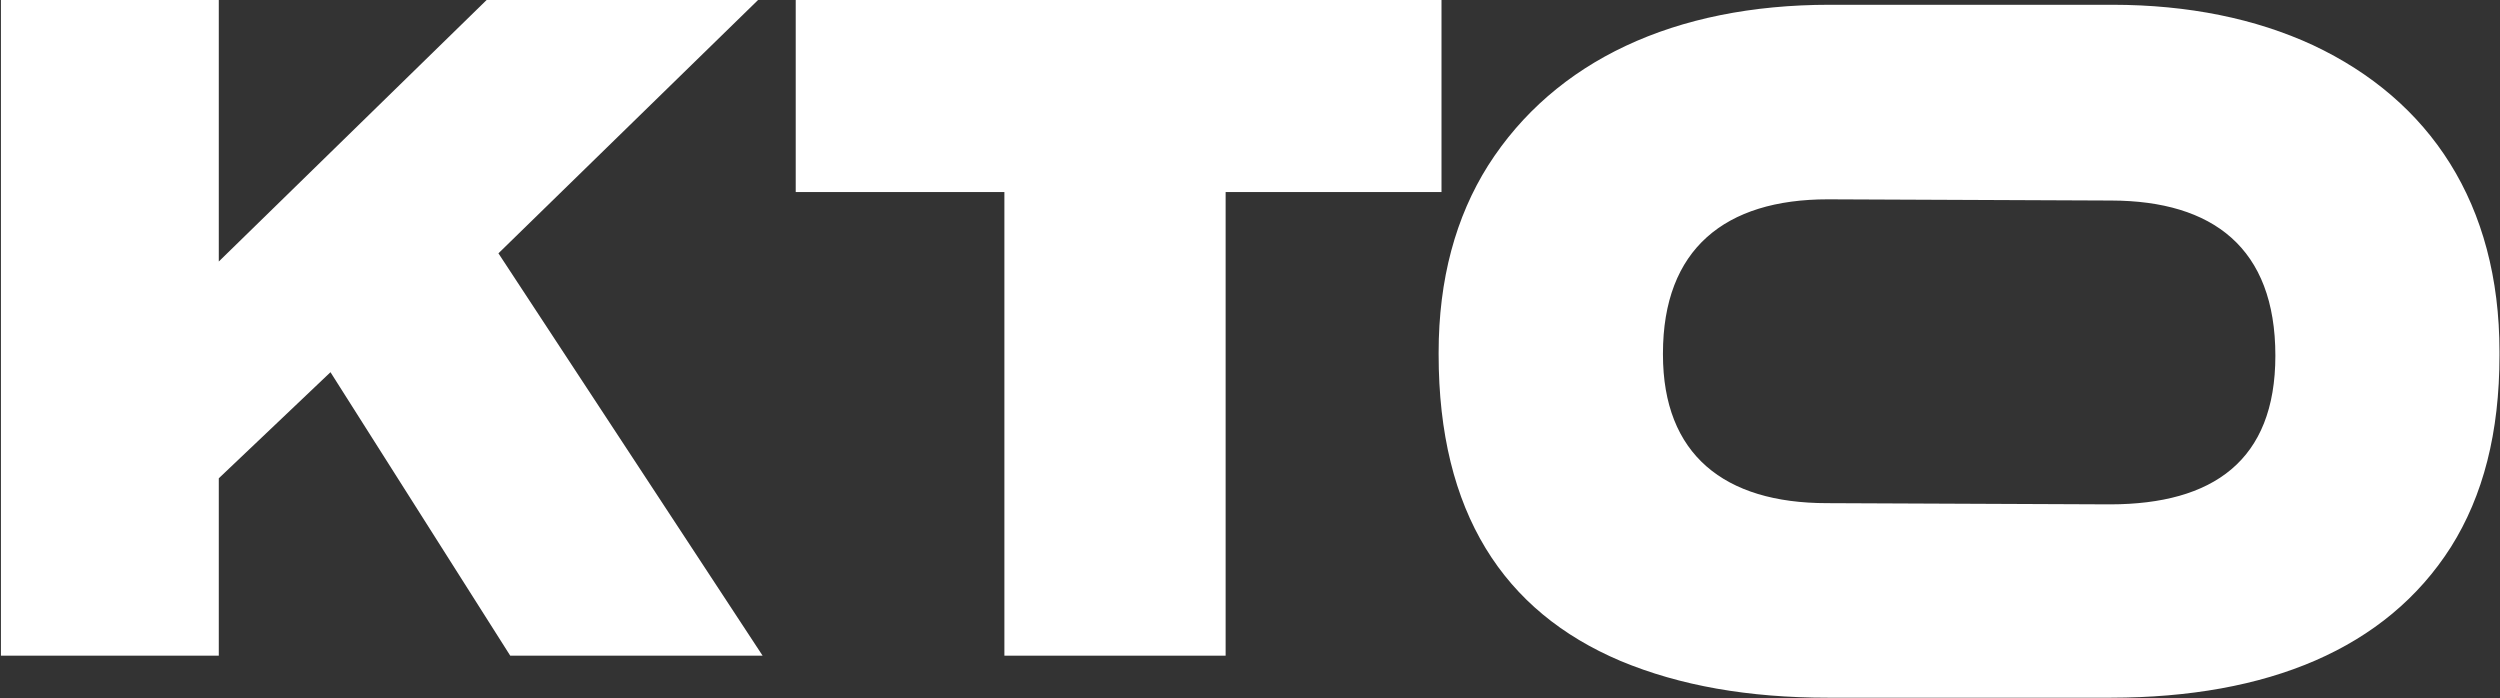
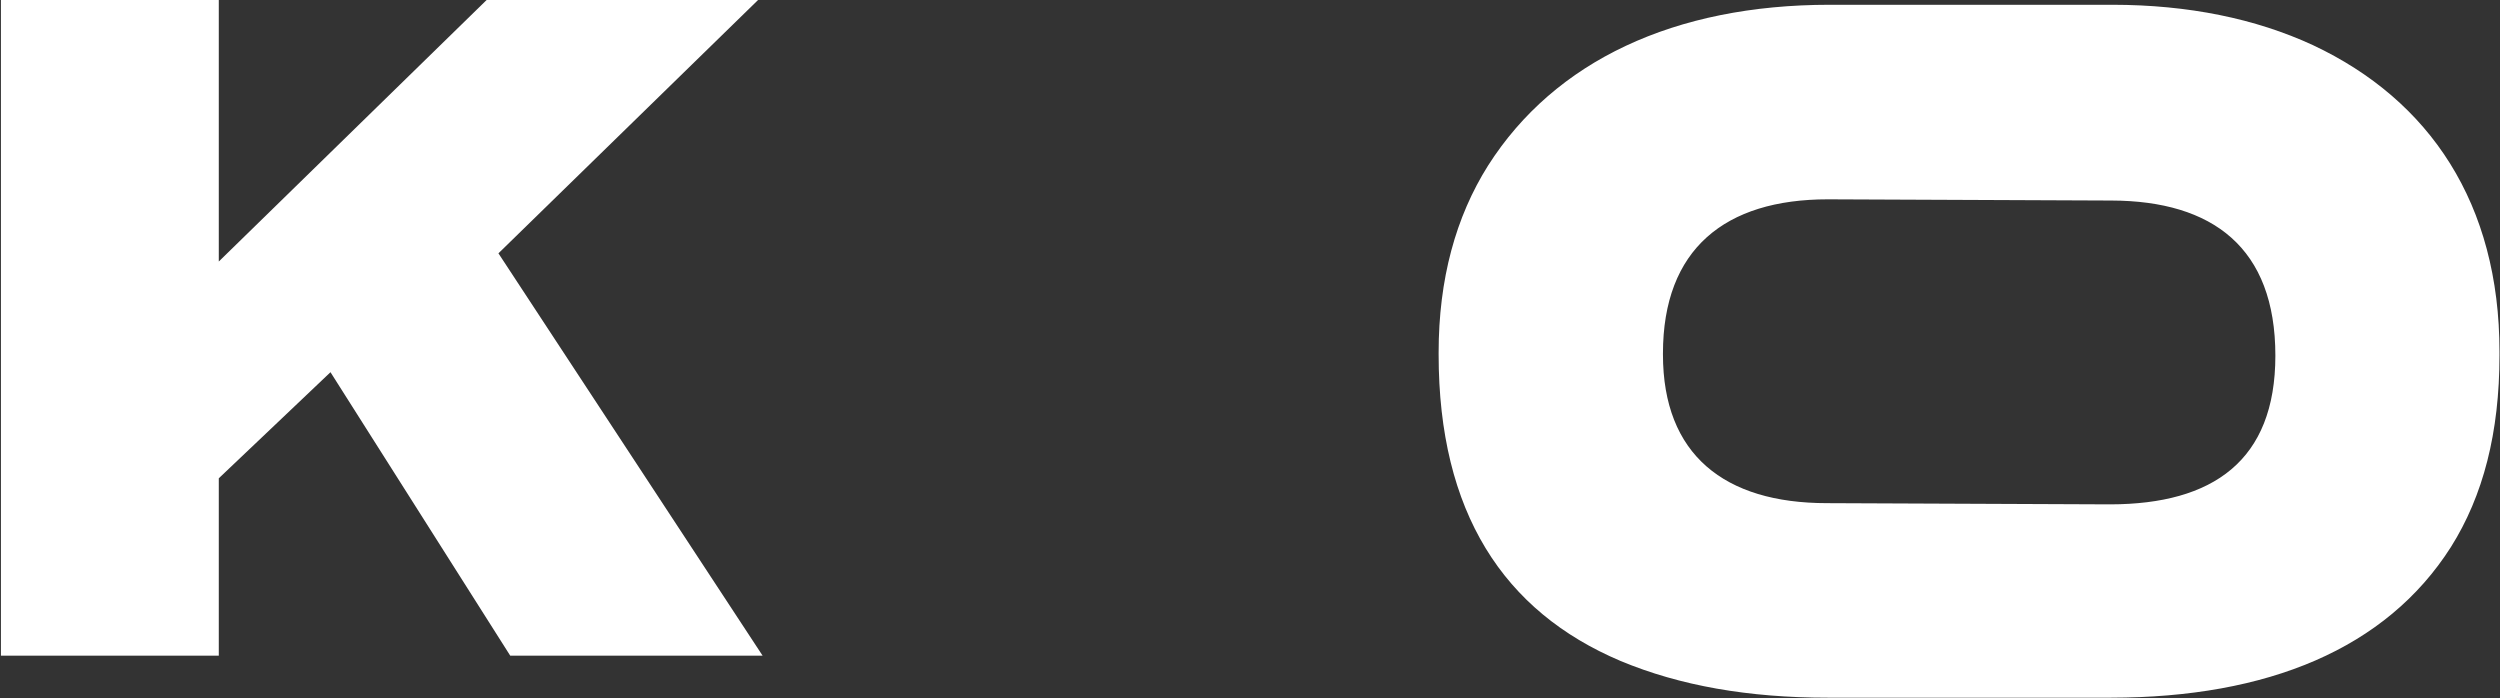
<svg xmlns="http://www.w3.org/2000/svg" width="2538px" height="709px" viewBox="0 0 2538 709" version="1.1">
  <rect x="0" y="0" width="2538" height="709" fill="#333333" stroke="none" />
  <title>Trash</title>
  <desc>Created with Sketch.</desc>
  <g id="Logos-+-Such" stroke="none" stroke-width="1" fill="none" fill-rule="evenodd">
    <g id="Artboard-Copy-14" transform="translate(-222, -540)" fill="#FFFFFF">
      <g id="Trash" transform="translate(222, 540)">
        <g id="Group-6-Copy" transform="translate(0.628, 0)">
          <polygon id="Fill-1" points="493.399 0 221.487 265.498 221.487 0 0.314 0 0.314 665.639 221.487 665.639 221.487 485.57 334.875 377.856 517.367 665.639 773.57 665.639 505.383 257.178 768.961 0" />
-           <polygon id="Fill-2" points="807.19 0 807.19 194.964 1019.034 194.964 1019.034 665.639 1243.627 665.639 1243.627 194.964 1462.777 194.964 1462.777 0" />
          <g id="Group-5" transform="translate(1459.058, 4)">
            <path d="M850.272,357.088 C850.272,247.487 786.643,199.881 683.826,199.583 C683.533,199.583 396.194,198.353 395.901,198.353 C291.62,198.353 228.54,248.717 228.54,354.889 L228.54,355.858 C228.54,457.407 290.706,506.802 394.986,506.802 C395.243,506.802 682.582,508.033 682.838,508.033 C786.606,507.809 850.272,463.931 850.272,357.088 M185.547,667.029 C66.667,616.739 0.805,516.122 0.805,355.858 L0.805,353.994 C0.805,279.435 18.185,216.098 51.116,163.906 C118.807,57.697 240.431,0.846 397.731,0.846 L685.143,0.846 C761.725,0.921 830.075,14.826 888.472,41.854 C1007.352,97.735 1077.787,203.013 1077.787,353.062 L1077.787,356.753 C1077.787,435.04 1061.322,499.309 1028.391,551.5 C962.639,654.727 842.223,704.16 683.46,704.309 L395.901,704.309 C315.404,704.309 245.883,692.193 185.547,667.029" id="Fill-3" />
          </g>
        </g>
      </g>
    </g>
  </g>
</svg>